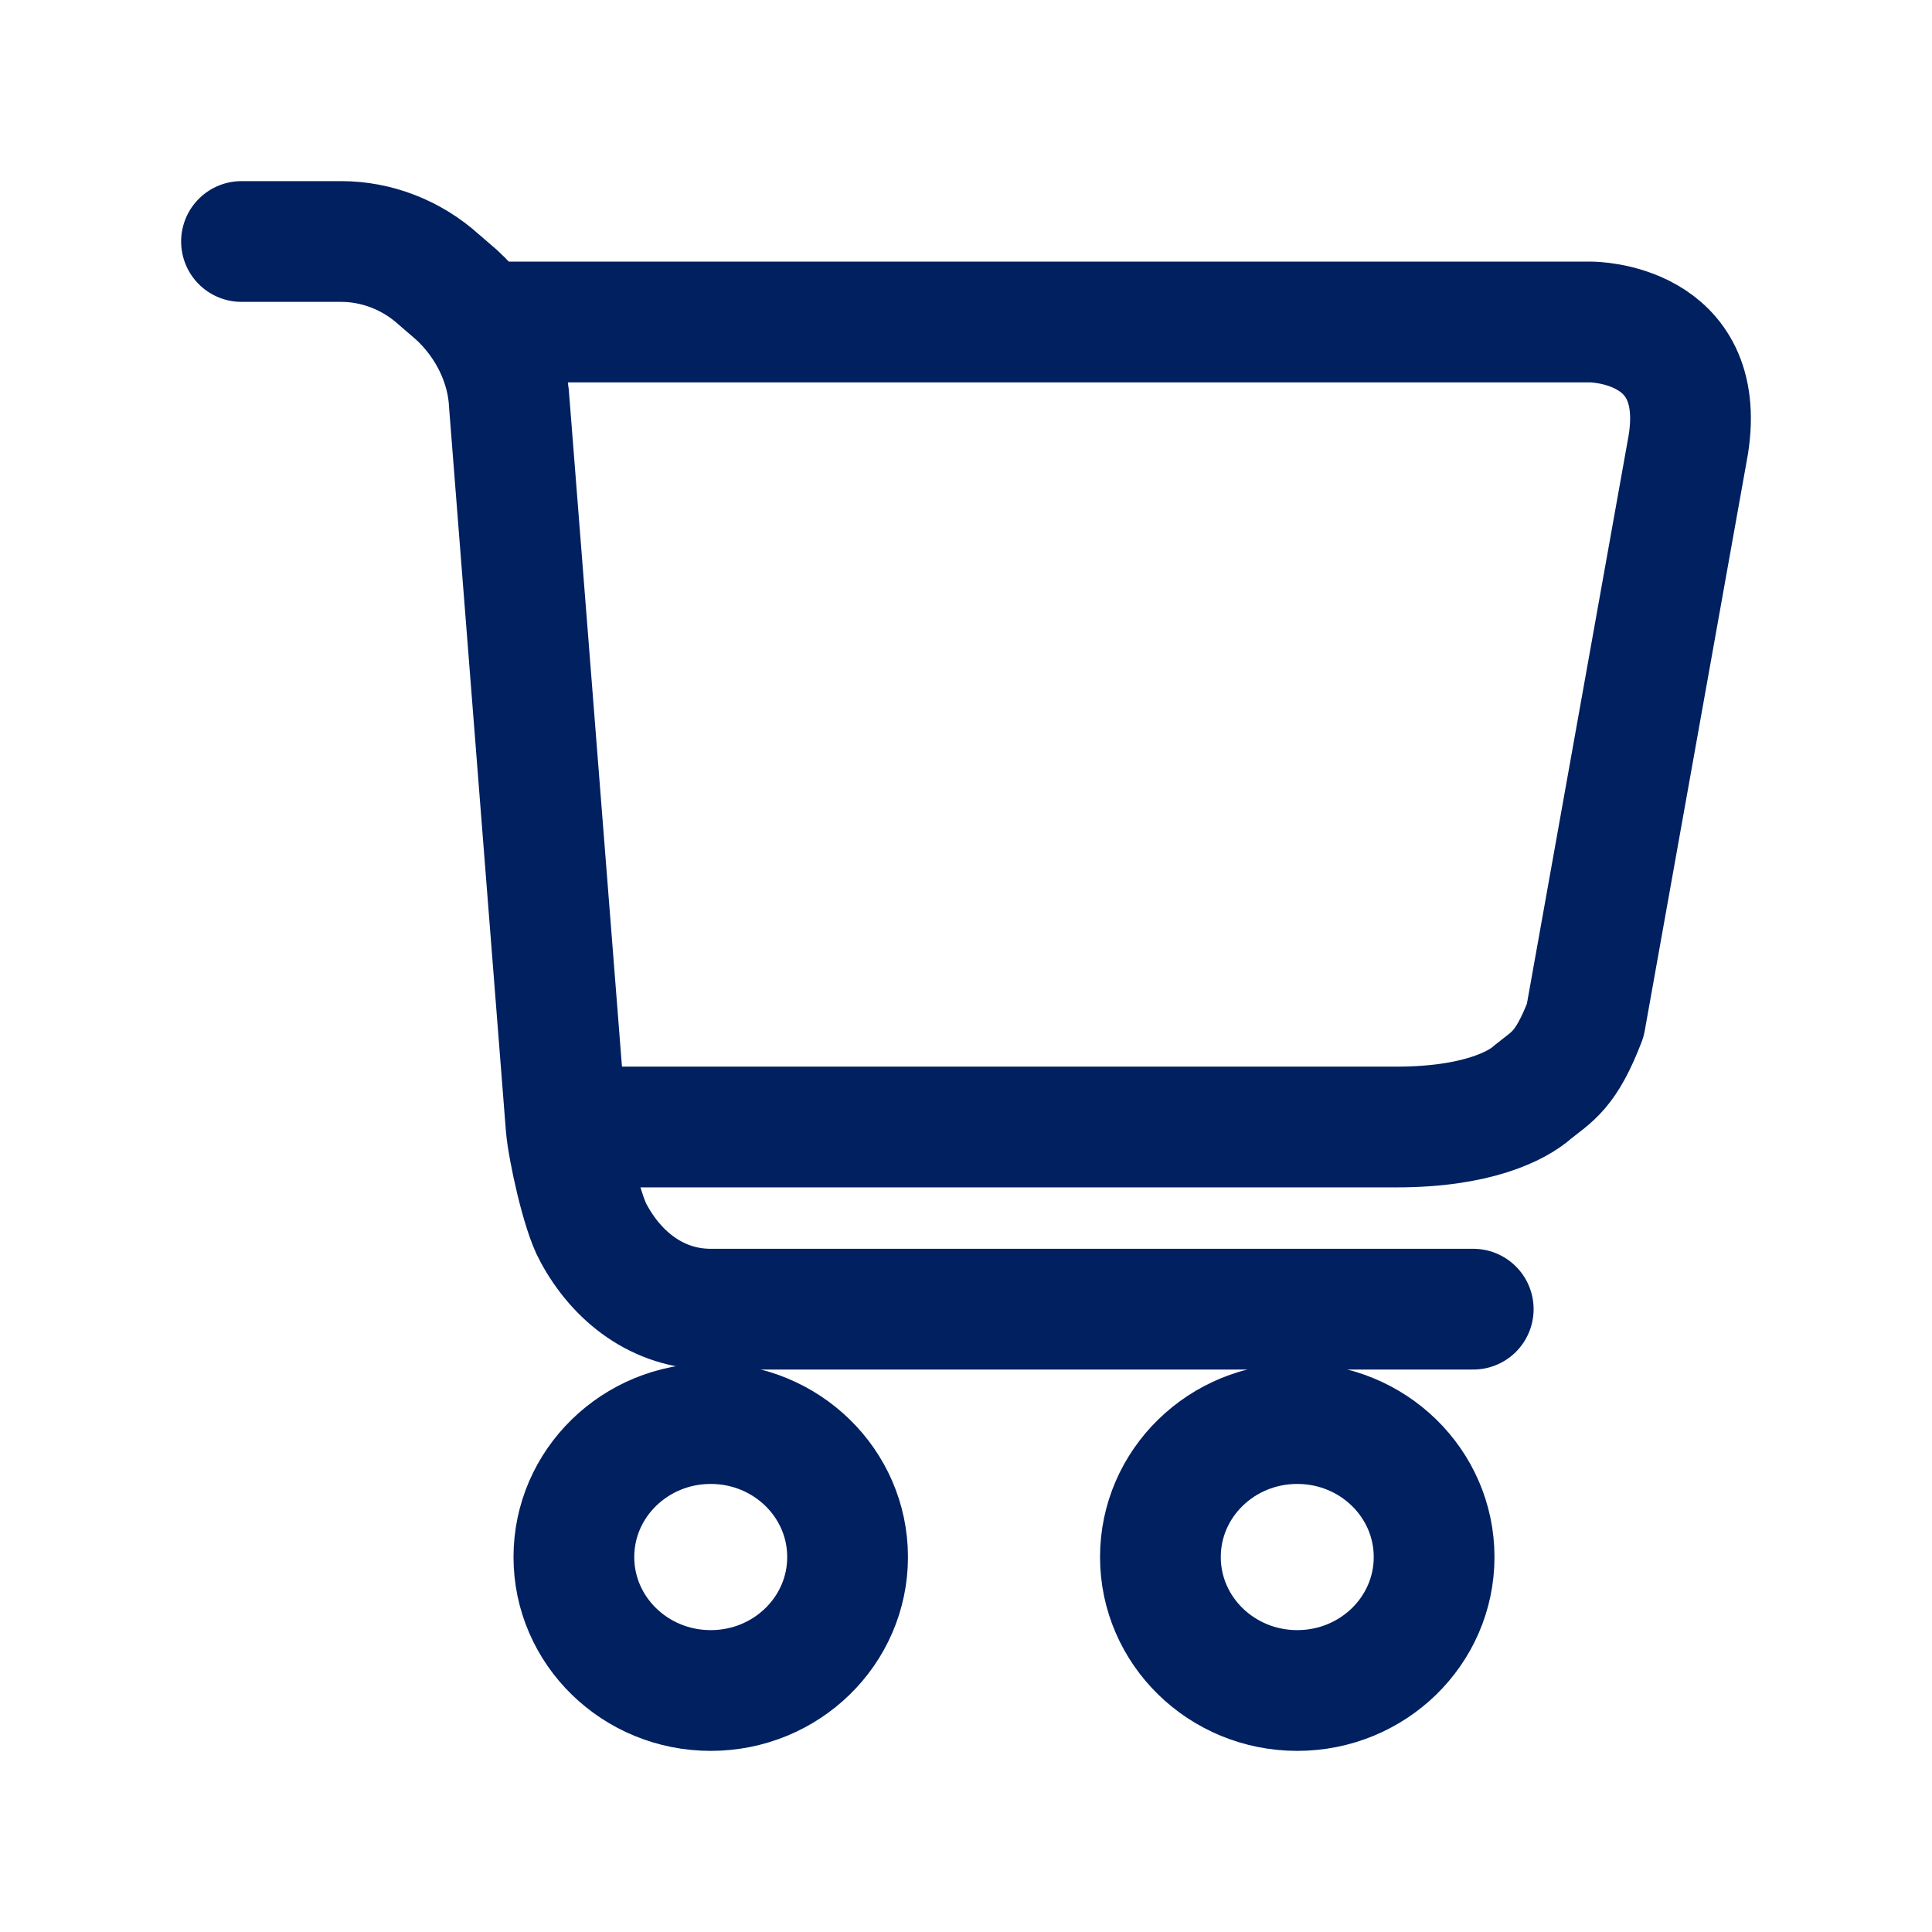
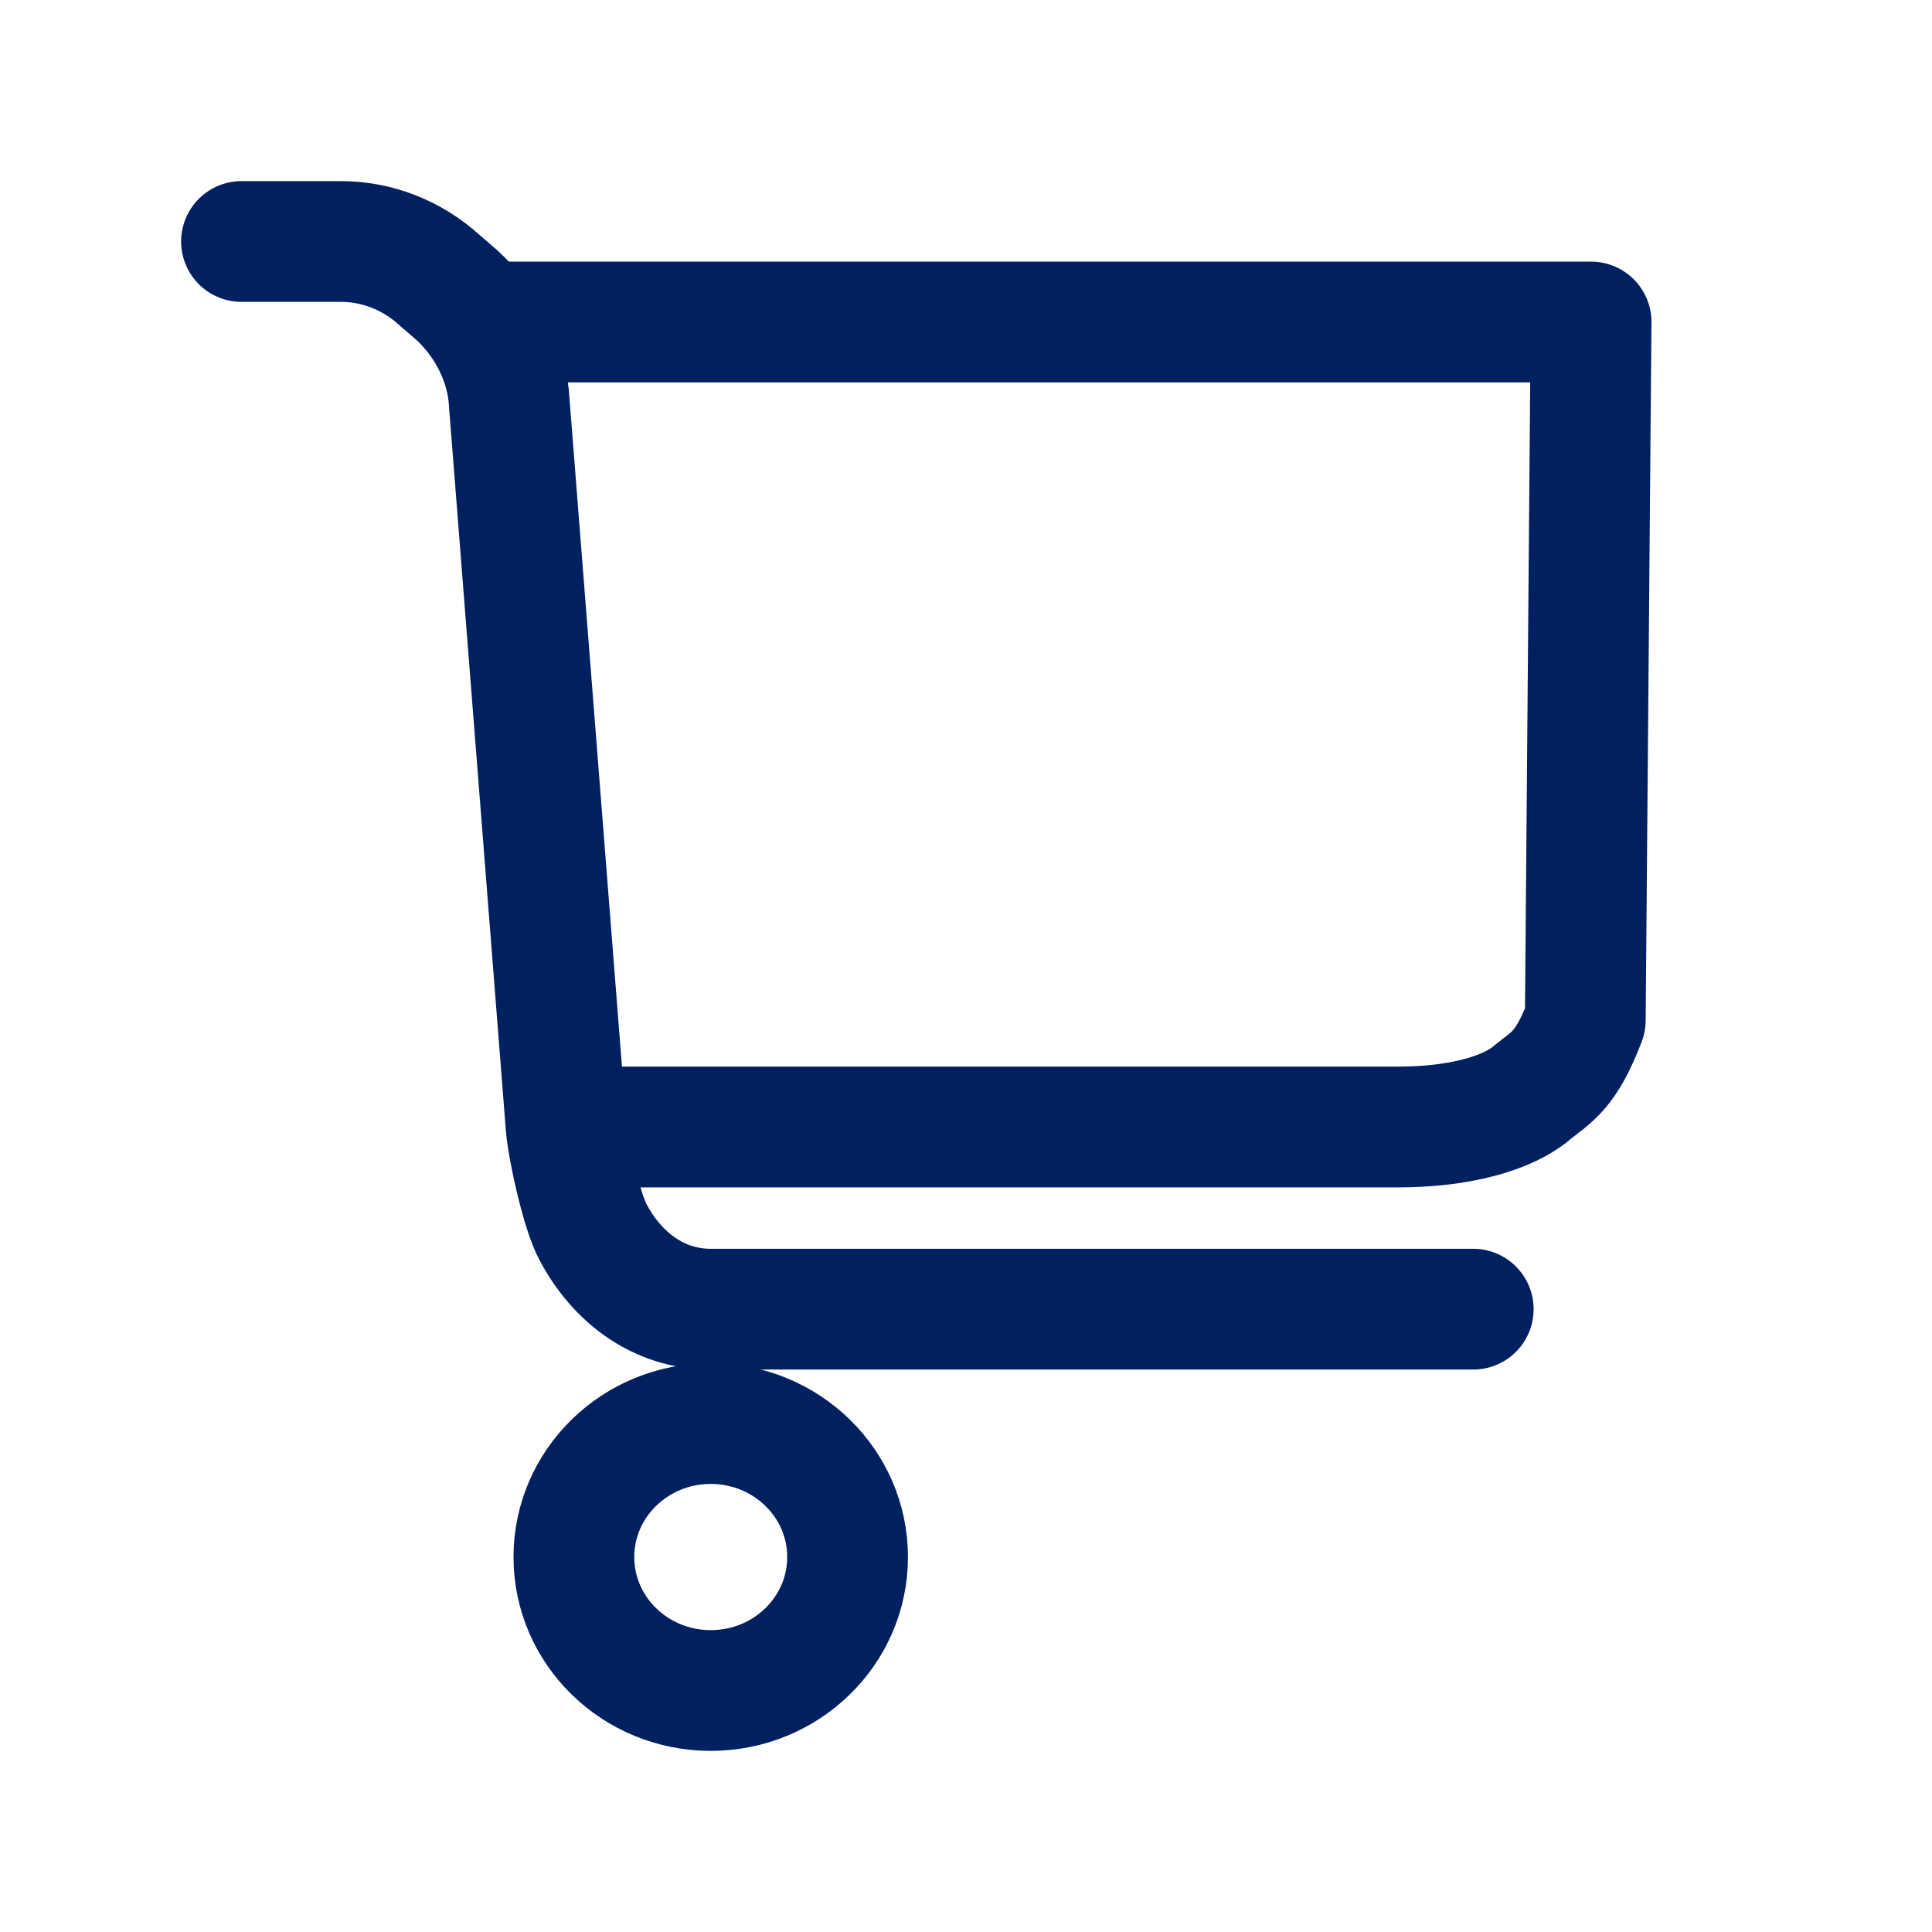
<svg xmlns="http://www.w3.org/2000/svg" width="24" height="24" viewBox="0 0 24 24" fill="none">
  <path d="M10.529 19.342C10.529 20.258 9.768 21 8.829 21C7.89 21 7.129 20.258 7.129 19.342C7.129 18.426 7.89 17.684 8.829 17.684C9.768 17.684 10.529 18.426 10.529 19.342Z" stroke="#002060" stroke-width="1.5" stroke-miterlimit="10" />
-   <path d="M17.815 19.342C17.815 20.258 17.054 21 16.115 21C15.176 21 14.415 20.258 14.415 19.342C14.415 18.426 15.176 17.684 16.115 17.684C17.054 17.684 17.815 18.426 17.815 19.342Z" stroke="#002060" stroke-width="1.5" stroke-miterlimit="10" />
  <path d="M3 3H4.239C4.676 3 5.113 3.166 5.453 3.474L5.672 3.663C6.06 4.018 6.303 4.516 6.327 5.013L7.032 13.989C7.056 14.274 7.226 15.055 7.372 15.316C7.663 15.86 8.173 16.263 8.829 16.263H18.301" stroke="#002060" stroke-width="1.5" stroke-miterlimit="10" stroke-linecap="round" stroke-linejoin="round" />
-   <path d="M6 4H19.765C19.765 4 21.214 4 20.973 5.522L19.693 12.674C19.451 13.304 19.282 13.37 19.041 13.565C18.848 13.739 18.341 14 17.35 14H7.449" stroke="#002060" stroke-width="1.5" stroke-miterlimit="10" stroke-linecap="round" stroke-linejoin="round" />
+   <path d="M6 4H19.765L19.693 12.674C19.451 13.304 19.282 13.37 19.041 13.565C18.848 13.739 18.341 14 17.35 14H7.449" stroke="#002060" stroke-width="1.5" stroke-miterlimit="10" stroke-linecap="round" stroke-linejoin="round" />
</svg>